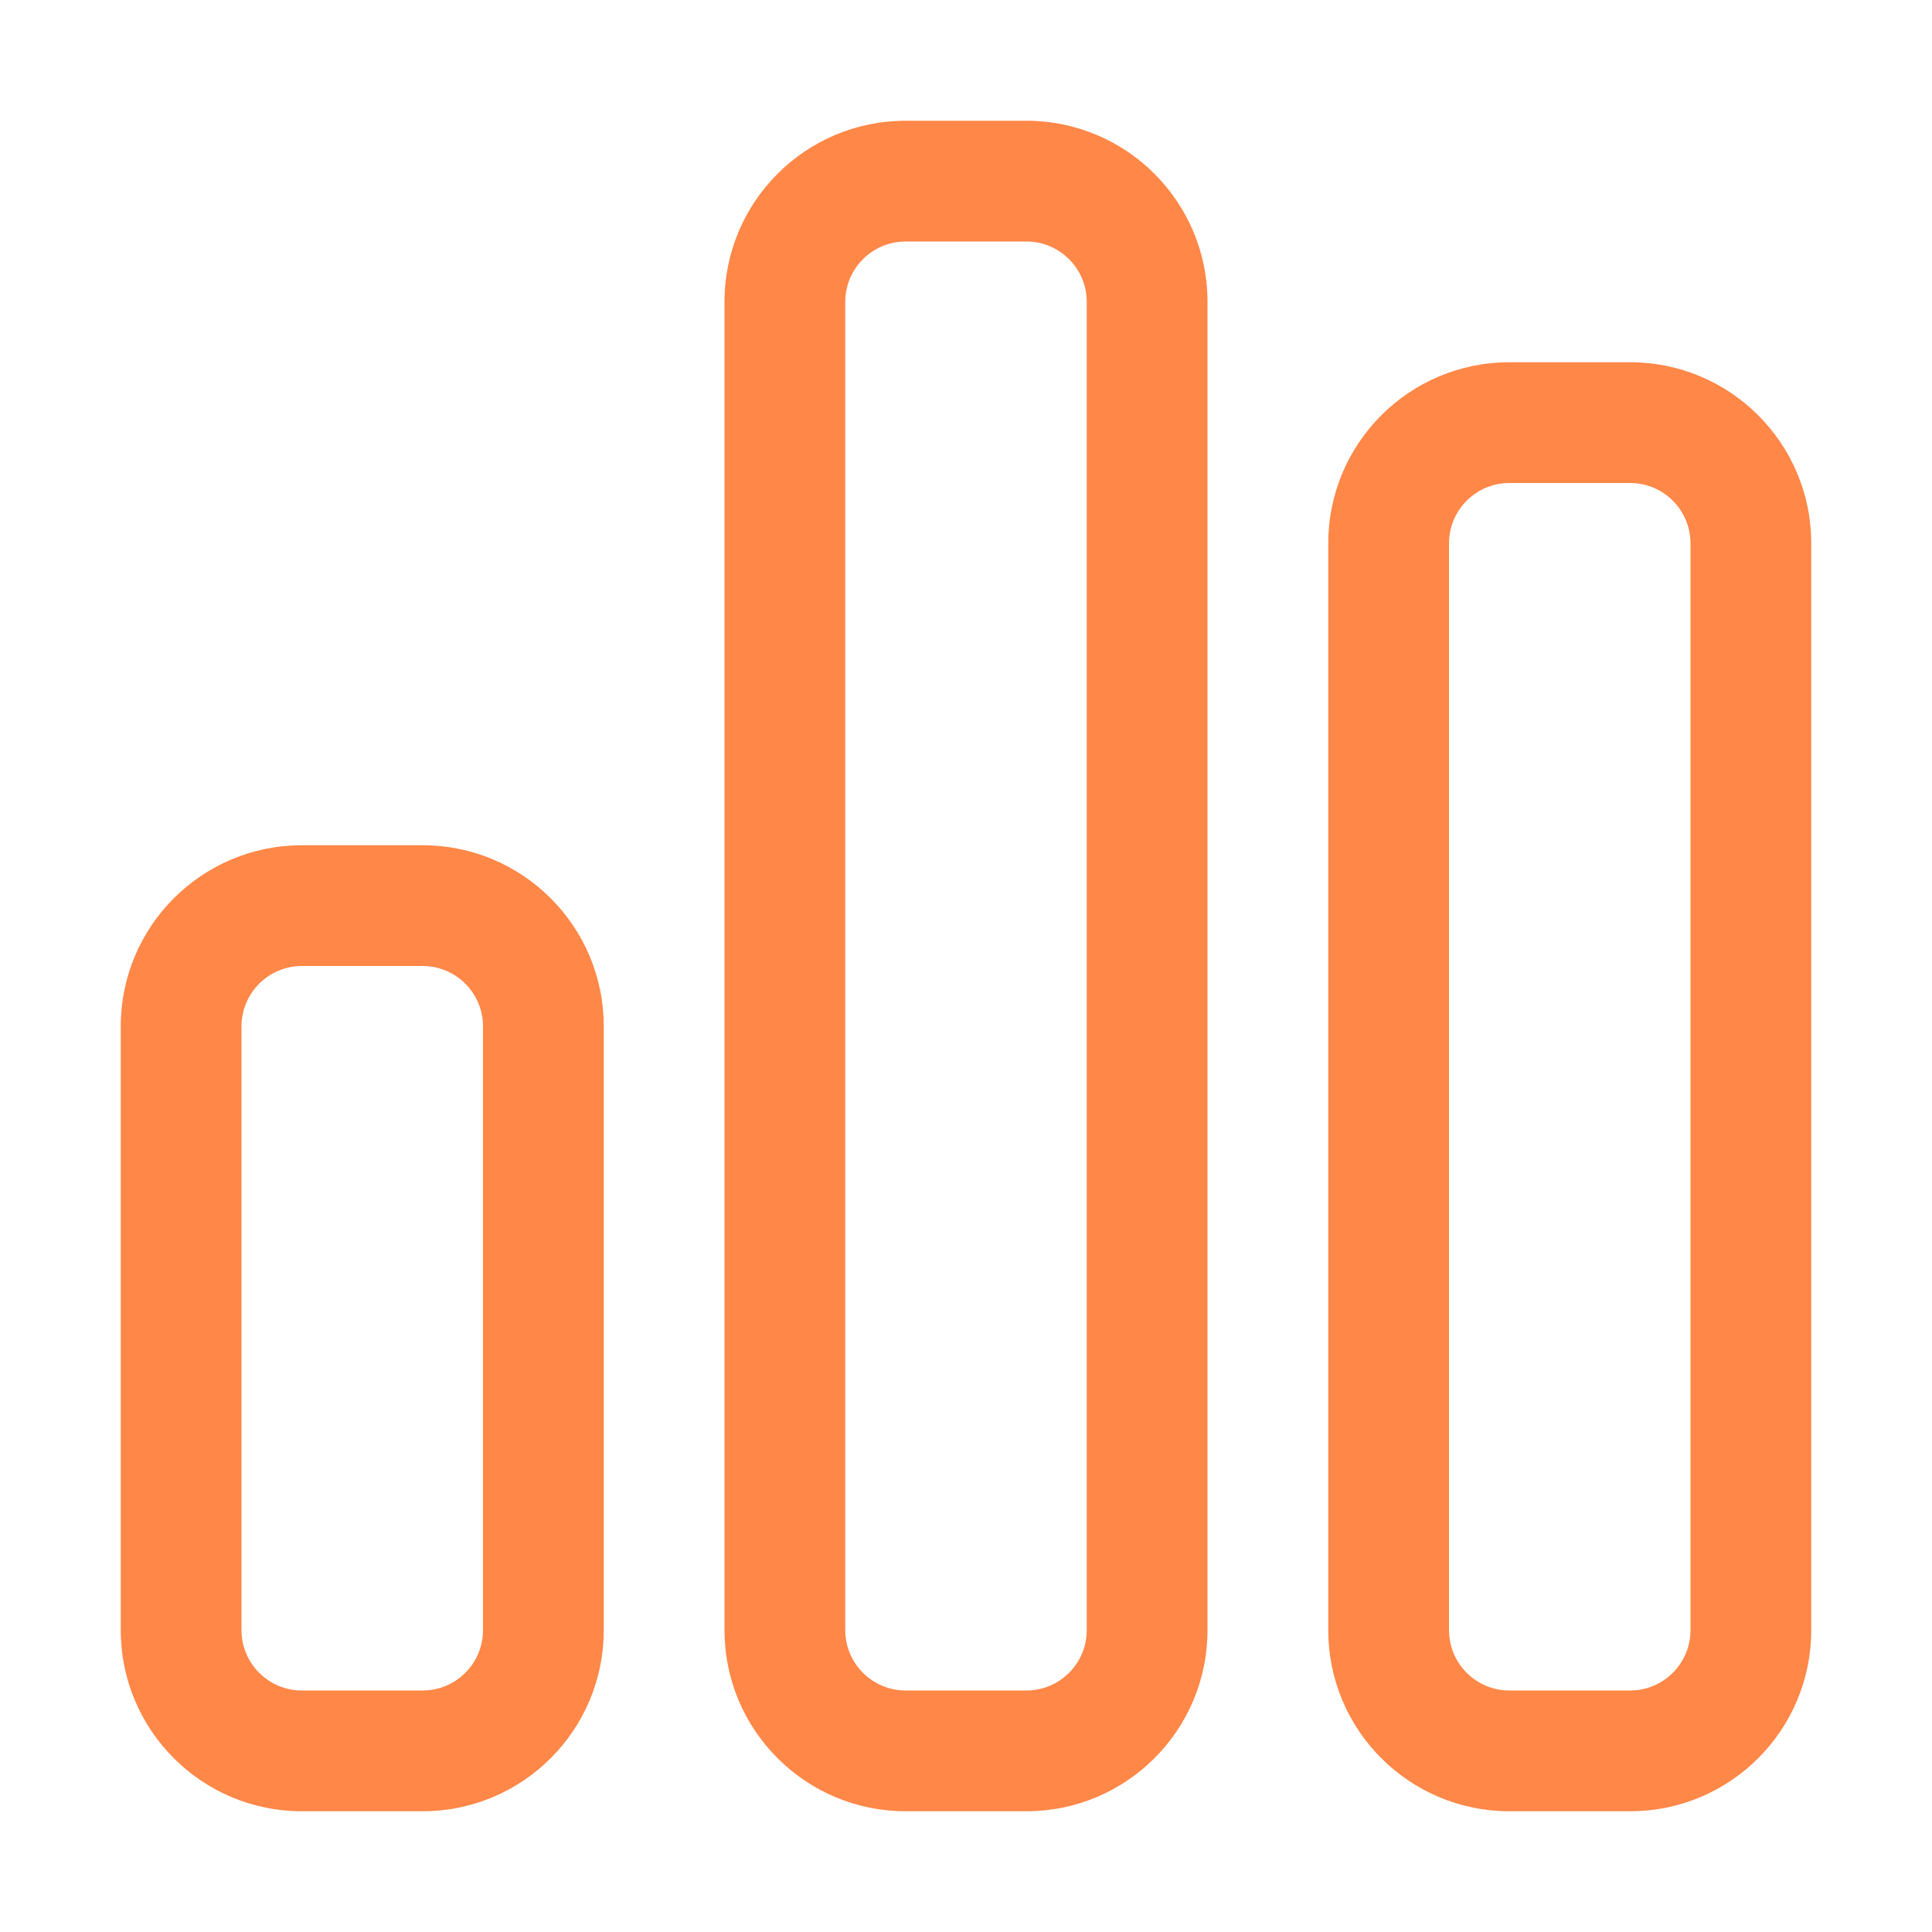
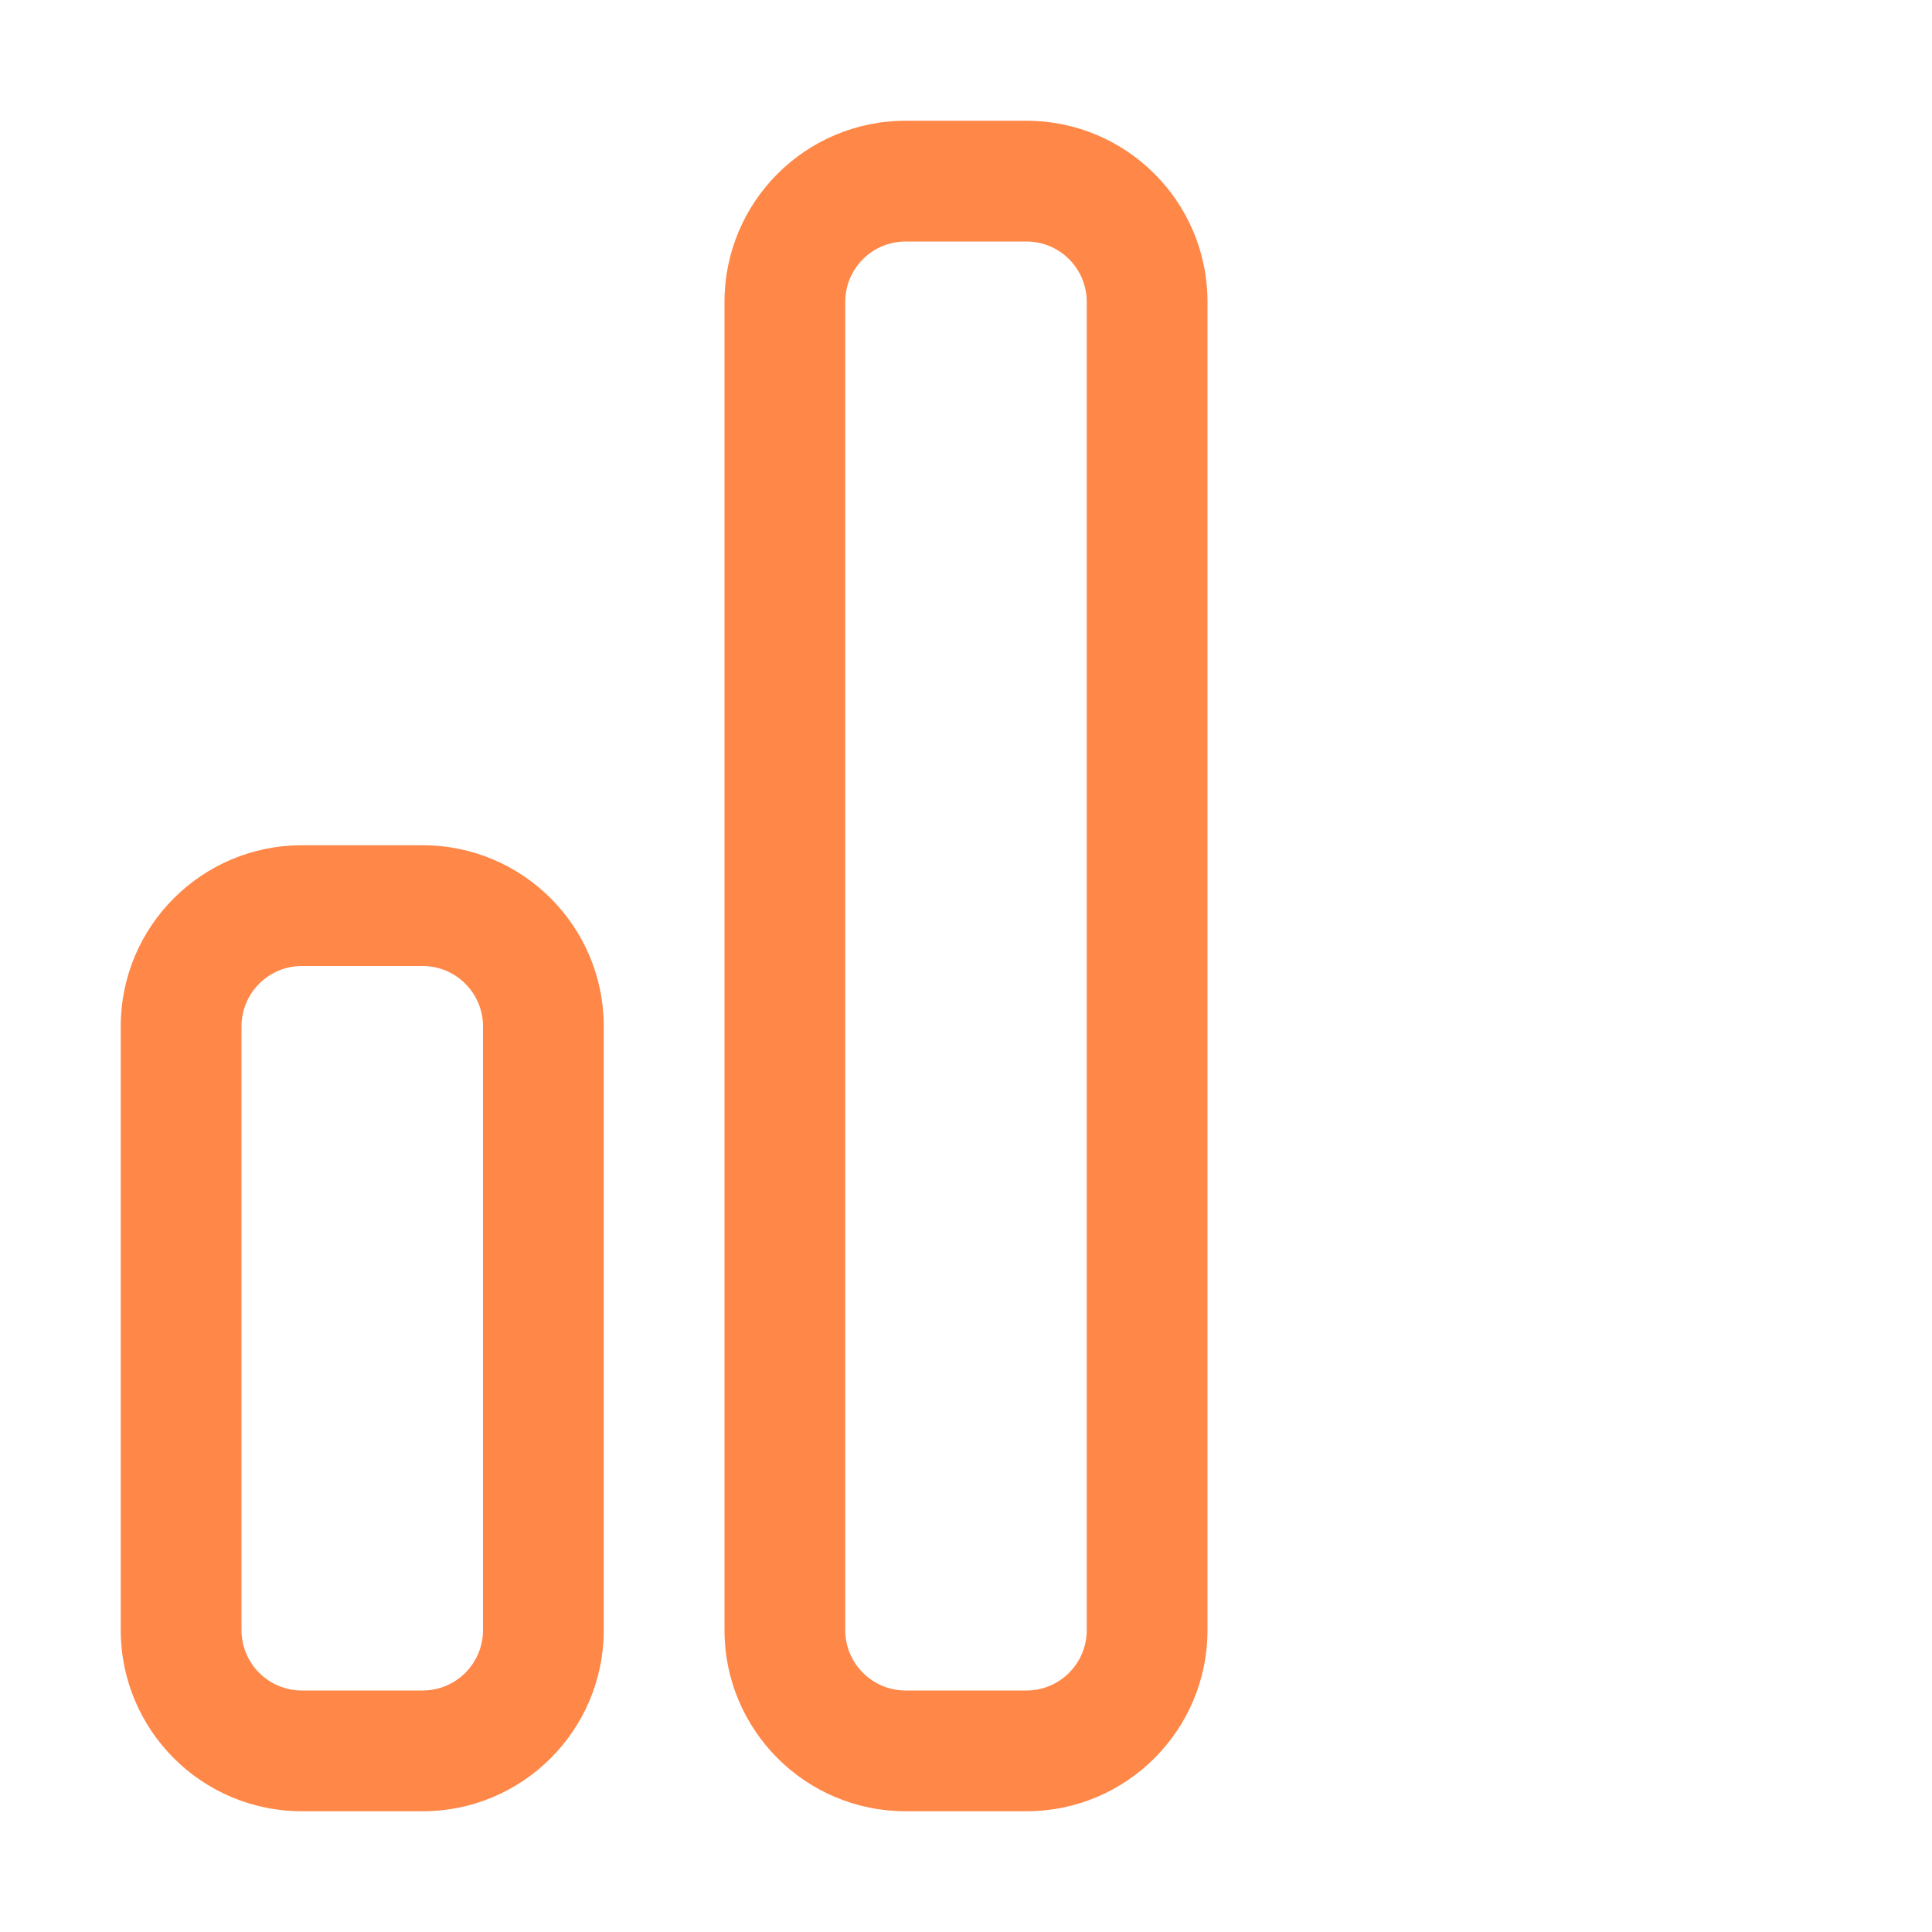
<svg xmlns="http://www.w3.org/2000/svg" width="32" height="32" viewBox="0 0 32 32" fill="none">
  <path fill-rule="evenodd" clip-rule="evenodd" d="M12 5C12 3.343 13.343 2 15 2H17C18.657 2 20 3.343 20 5V27C20 28.657 18.657 30 17 30H15C13.343 30 12 28.657 12 27V5ZM15 4C14.448 4 14 4.448 14 5V27C14 27.552 14.448 28 15 28H17C17.552 28 18 27.552 18 27V5C18 4.448 17.552 4 17 4H15Z" fill="#FF8747" />
  <path fill-rule="evenodd" clip-rule="evenodd" d="M2 17C2 15.343 3.343 14 5 14H7C8.657 14 10 15.343 10 17V27C10 28.657 8.657 30 7 30H5C3.343 30 2 28.657 2 27V17ZM5 16C4.448 16 4 16.448 4 17V27C4 27.552 4.448 28 5 28H7C7.552 28 8 27.552 8 27V17C8 16.448 7.552 16 7 16H5Z" fill="#FF8747" />
-   <path fill-rule="evenodd" clip-rule="evenodd" d="M25 6C23.343 6 22 7.343 22 9V27C22 28.657 23.343 30 25 30H27C28.657 30 30 28.657 30 27V9C30 7.343 28.657 6 27 6H25ZM24 9C24 8.448 24.448 8 25 8H27C27.552 8 28 8.448 28 9V27C28 27.552 27.552 28 27 28H25C24.448 28 24 27.552 24 27V9Z" fill="#FF8747" />
</svg>